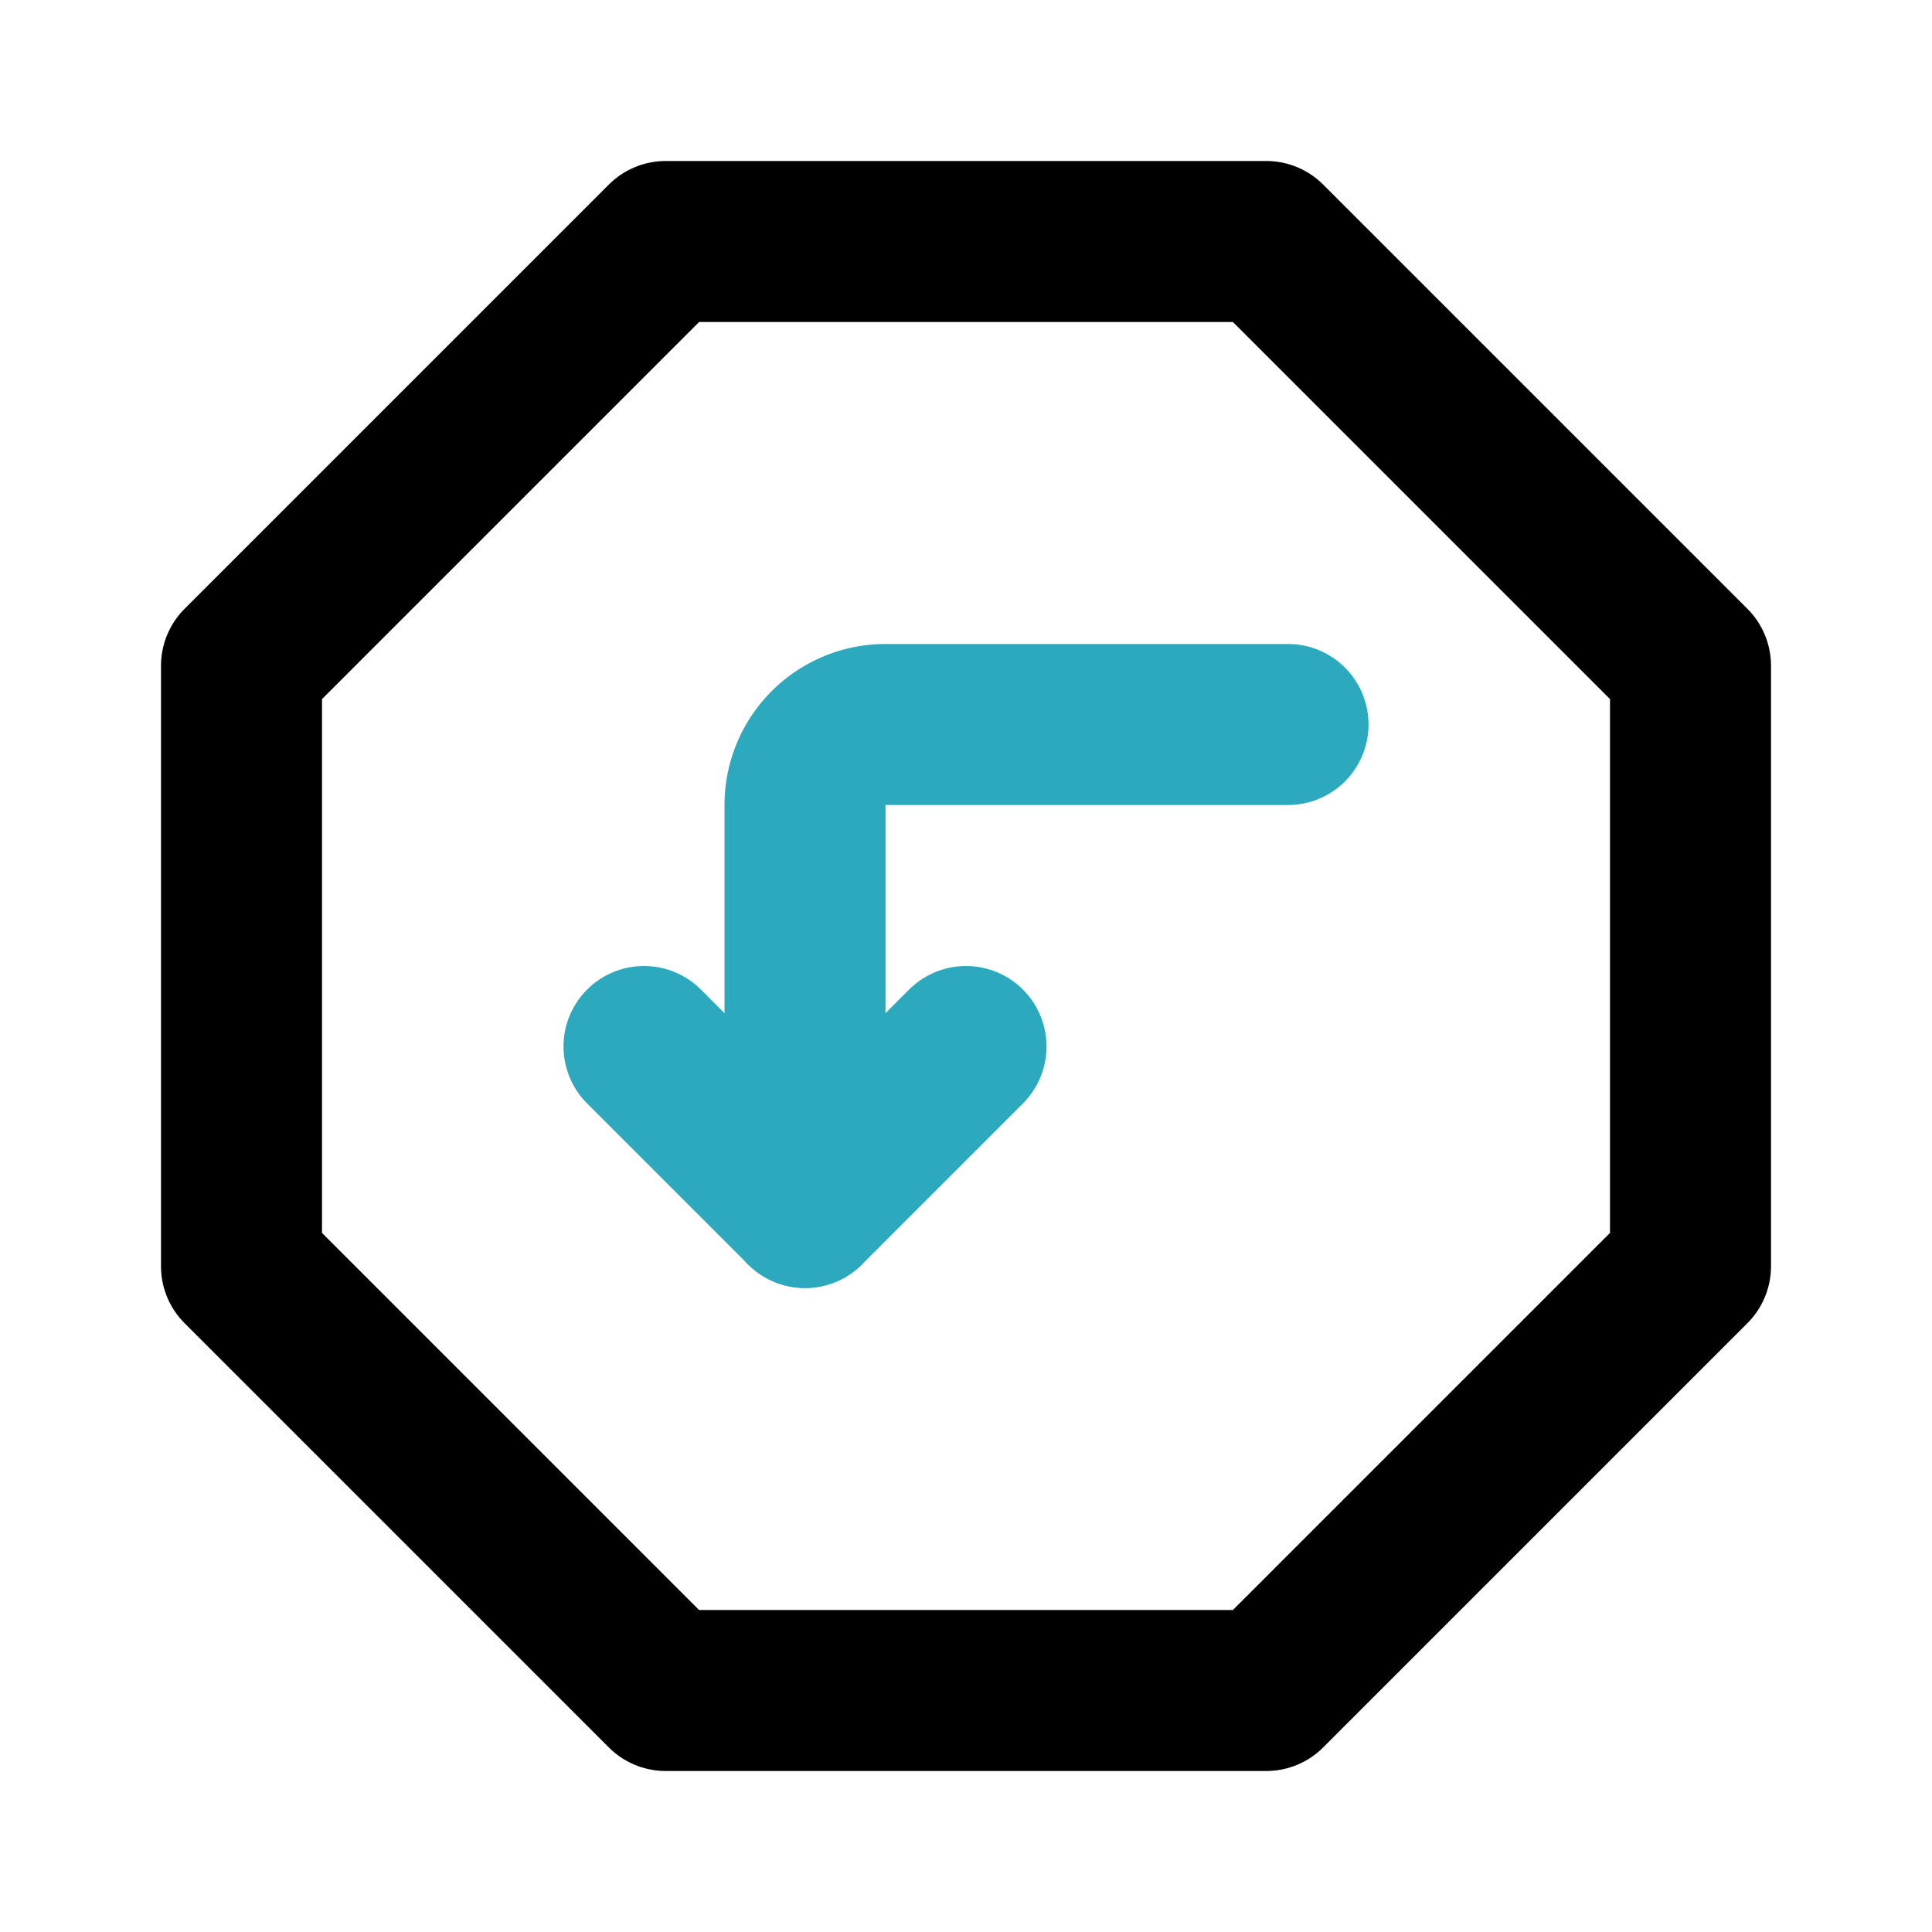
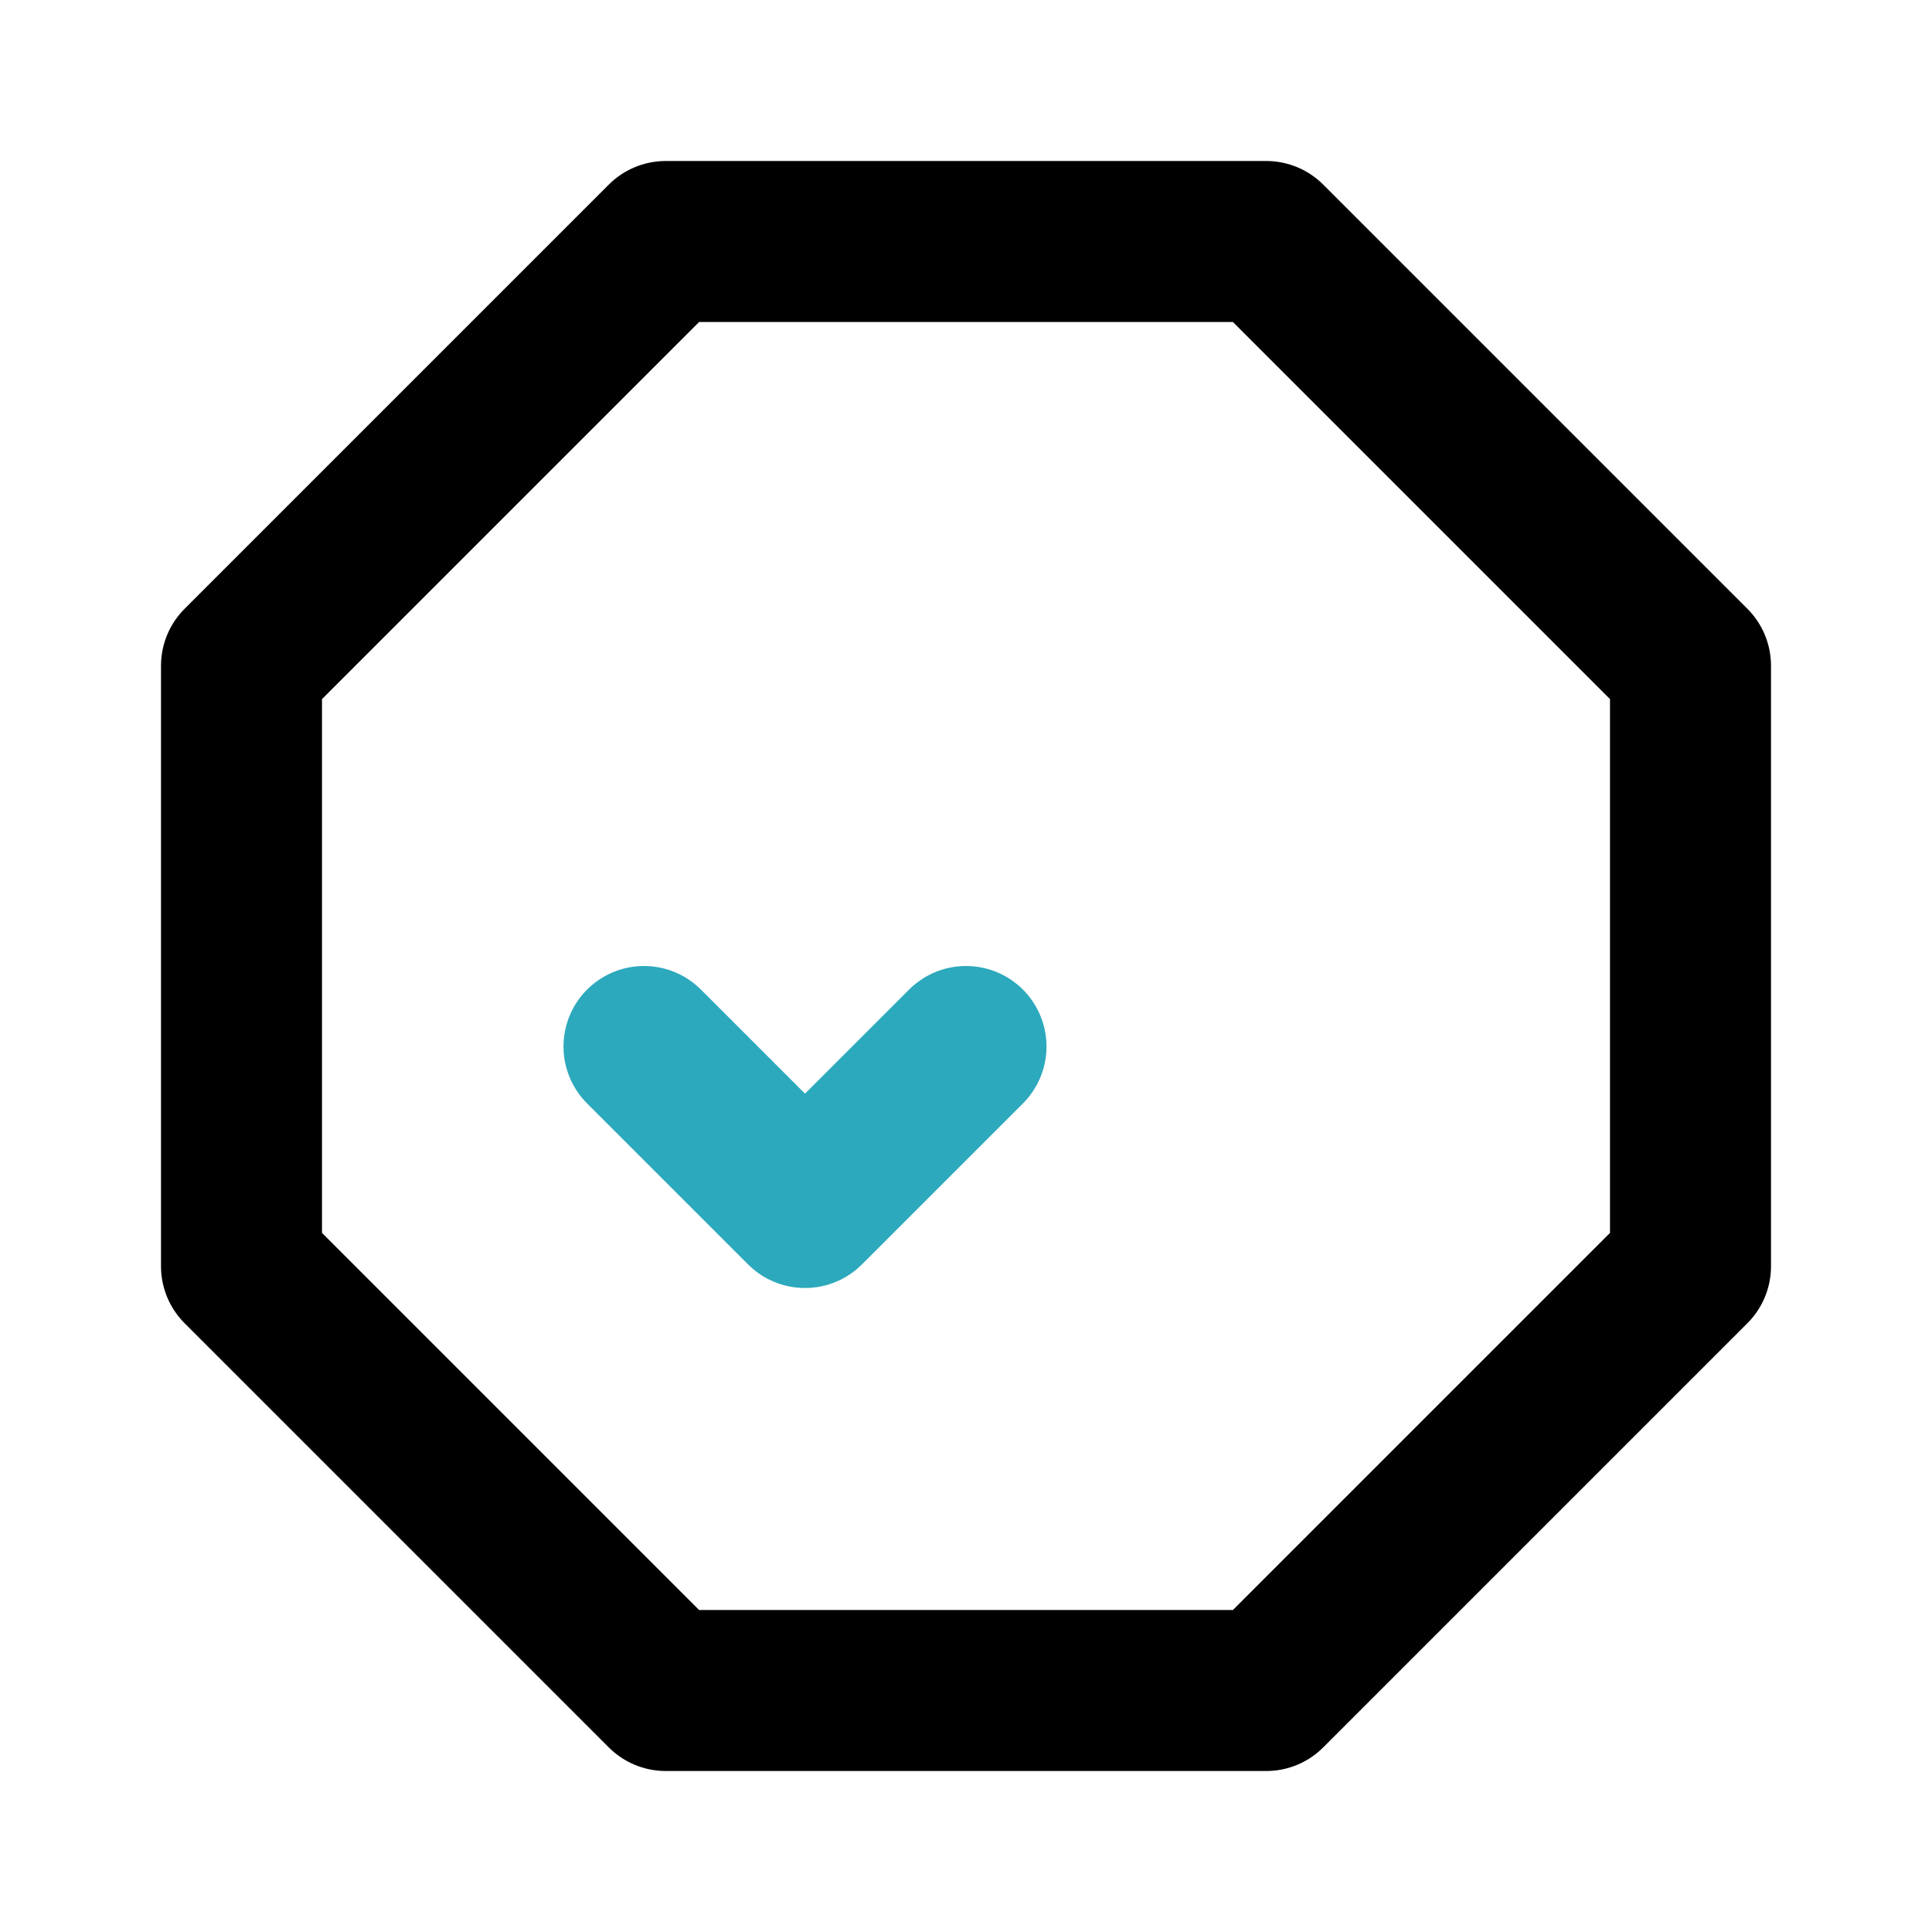
<svg xmlns="http://www.w3.org/2000/svg" fill="#000000" width="800px" height="800px" viewBox="0 0 24 24" id="turn-down-left-direction-octagon" data-name="Line Color" class="icon line-color">
-   <path id="secondary" d="M10,15V10a1,1,0,0,1,1-1h5" style="fill: none; stroke: rgb(44, 169, 188); stroke-linecap: round; stroke-linejoin: round; stroke-width: 2;" />
  <polyline id="secondary-2" data-name="secondary" points="8 13 10 15 12 13" style="fill: none; stroke: rgb(44, 169, 188); stroke-linecap: round; stroke-linejoin: round; stroke-width: 2;" />
  <polygon id="primary" points="3 15.73 3 8.27 8.27 3 15.73 3 21 8.27 21 15.73 15.73 21 8.27 21 3 15.73" style="fill: none; stroke: rgb(0, 0, 0); stroke-linecap: round; stroke-linejoin: round; stroke-width: 2;" />
</svg>